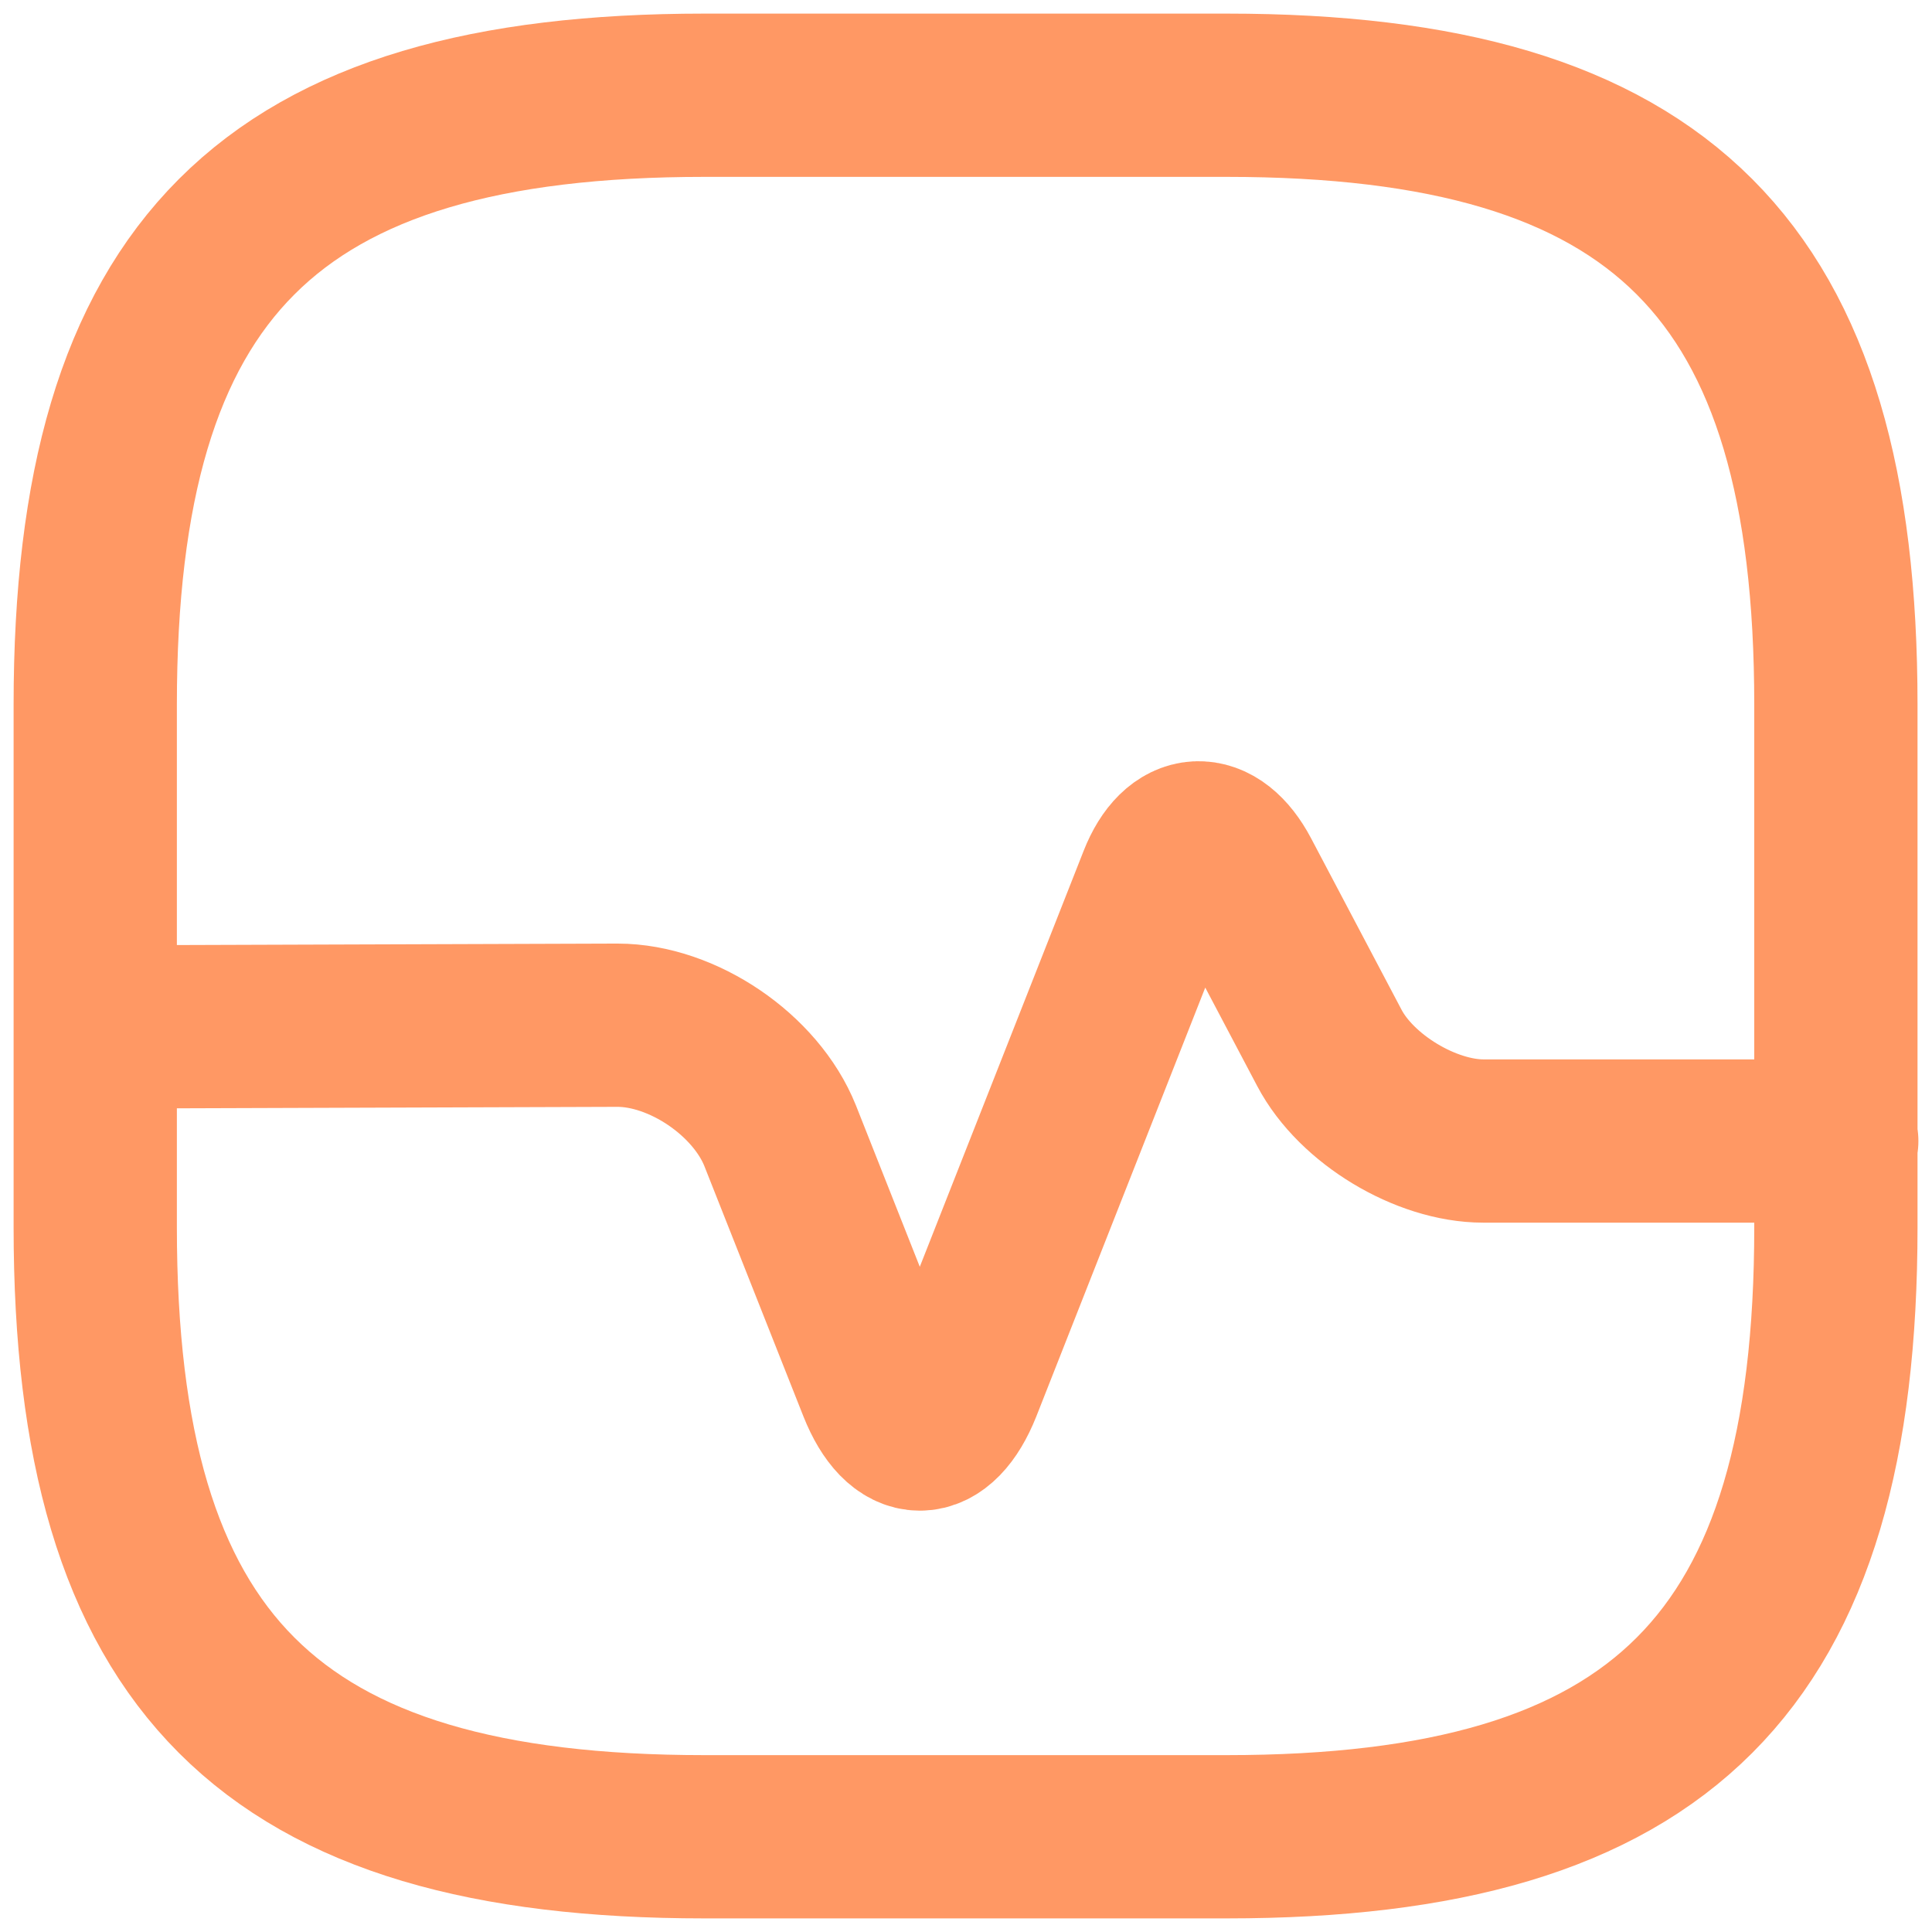
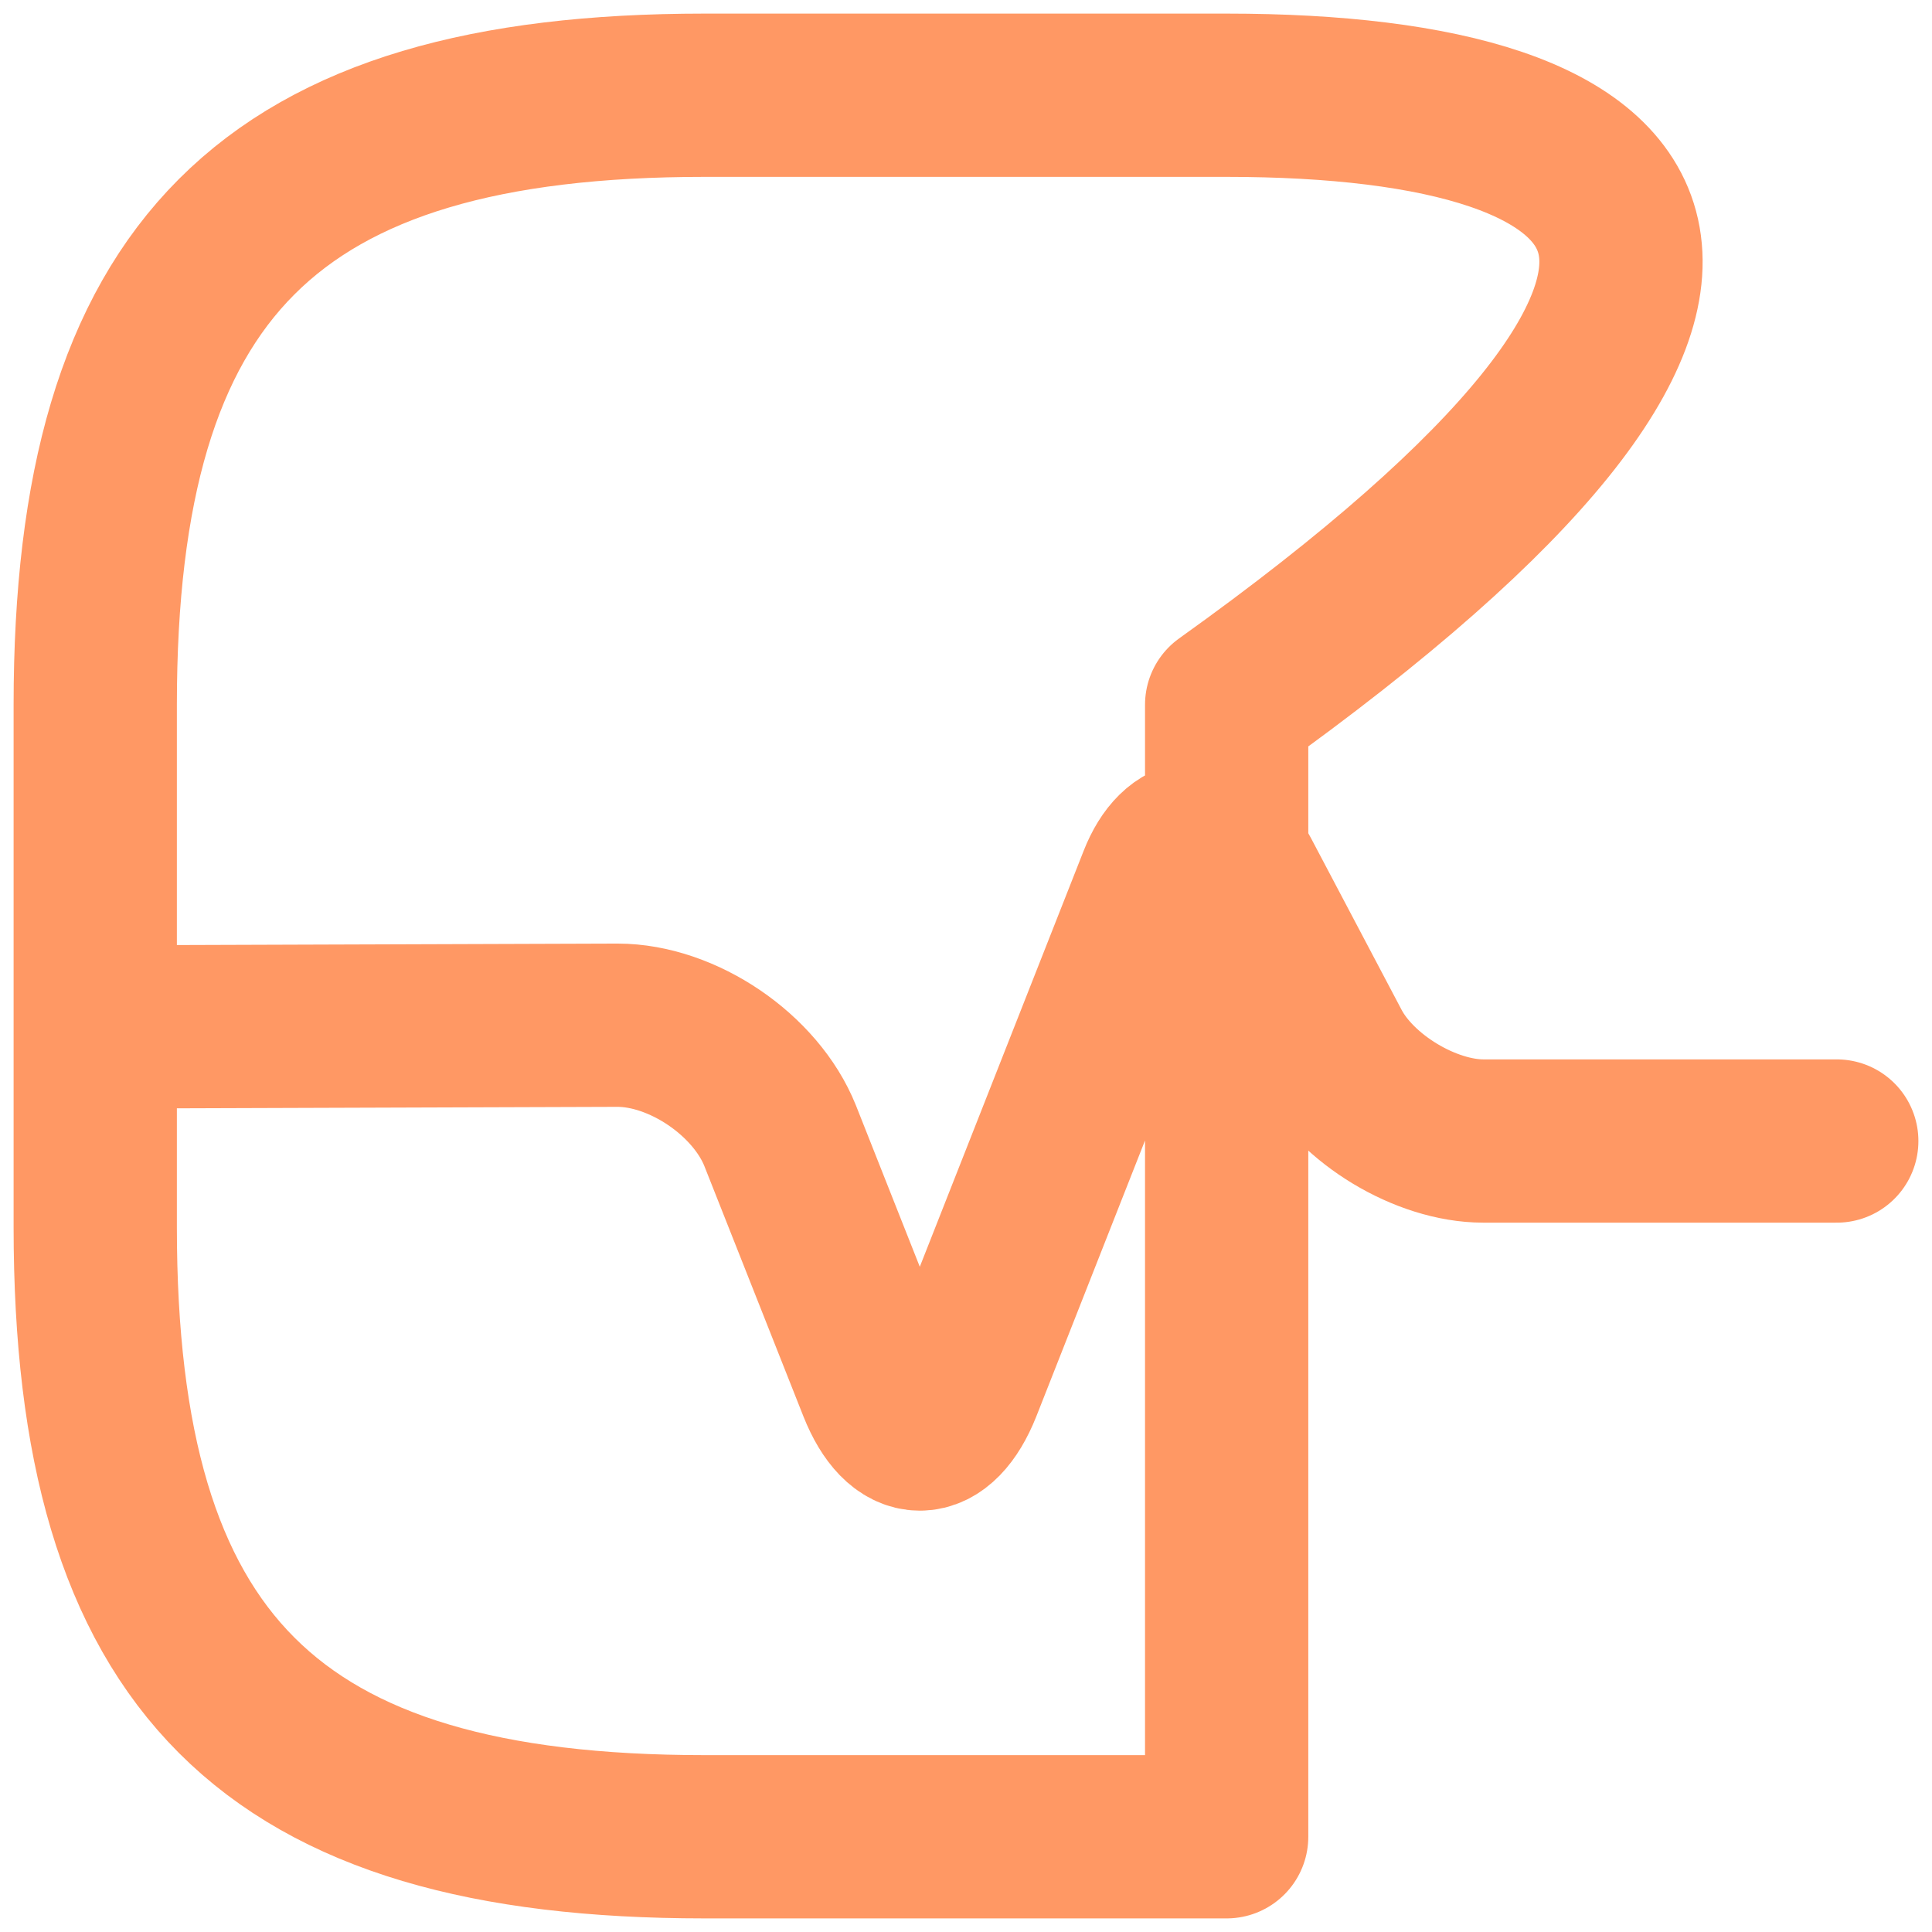
<svg xmlns="http://www.w3.org/2000/svg" width="71" height="71" viewBox="0 0 71 71" fill="none">
-   <path d="M3.5 37.74L22.69 37.676C25.089 37.676 27.776 39.5 28.671 41.74L32.318 50.956C33.149 53.036 34.461 53.036 35.292 50.956L42.616 32.364C43.32 30.572 44.631 30.508 45.527 32.204L48.853 38.508C49.845 40.396 52.404 41.932 54.514 41.932H67.5M25.889 67.5H45.079C61.071 67.5 67.468 61.1 67.468 45.1V25.9C67.468 9.9 61.071 3.5 45.079 3.5H25.889C9.897 3.5 3.5 9.9 3.5 25.9V45.1C3.5 61.1 9.897 67.5 25.889 67.5Z" stroke="#FF9864" stroke-width="6" stroke-linecap="round" stroke-linejoin="round" />
+   <path d="M3.5 37.74L22.69 37.676C25.089 37.676 27.776 39.5 28.671 41.74L32.318 50.956C33.149 53.036 34.461 53.036 35.292 50.956L42.616 32.364C43.32 30.572 44.631 30.508 45.527 32.204L48.853 38.508C49.845 40.396 52.404 41.932 54.514 41.932H67.5M25.889 67.5H45.079V25.9C67.468 9.9 61.071 3.5 45.079 3.5H25.889C9.897 3.5 3.5 9.9 3.5 25.9V45.1C3.5 61.1 9.897 67.5 25.889 67.5Z" stroke="#FF9864" stroke-width="6" stroke-linecap="round" stroke-linejoin="round" />
</svg>